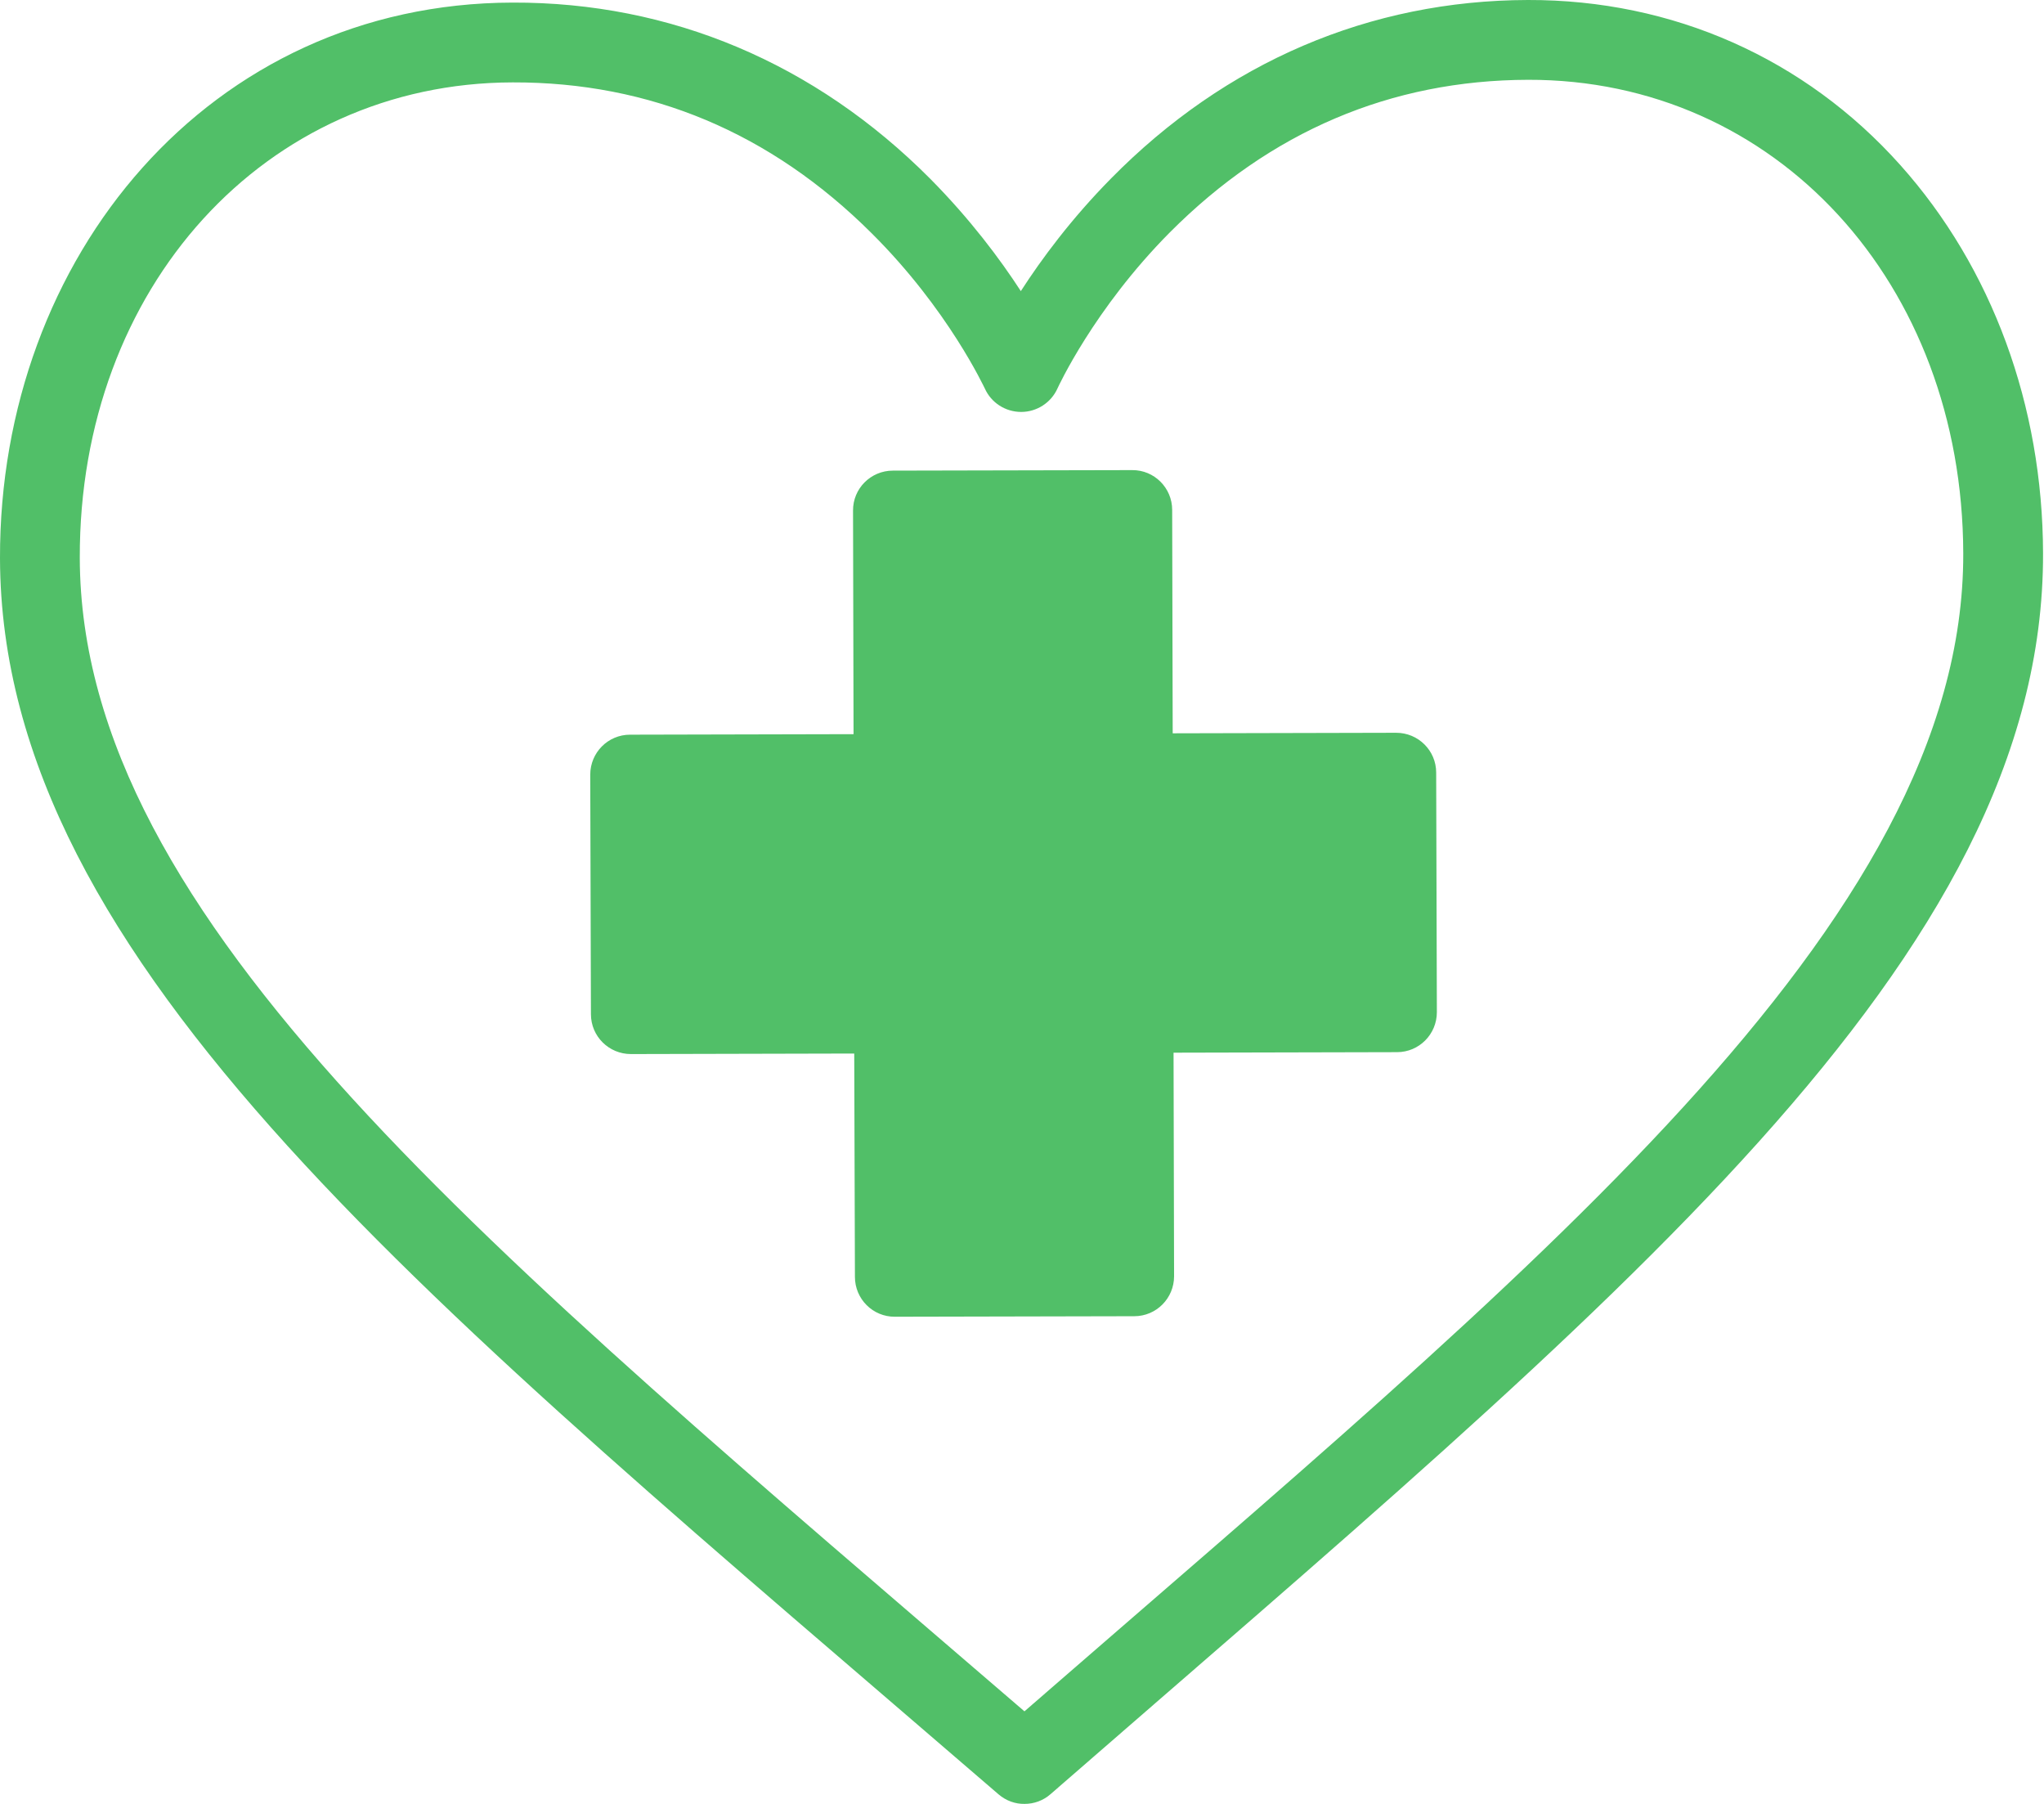
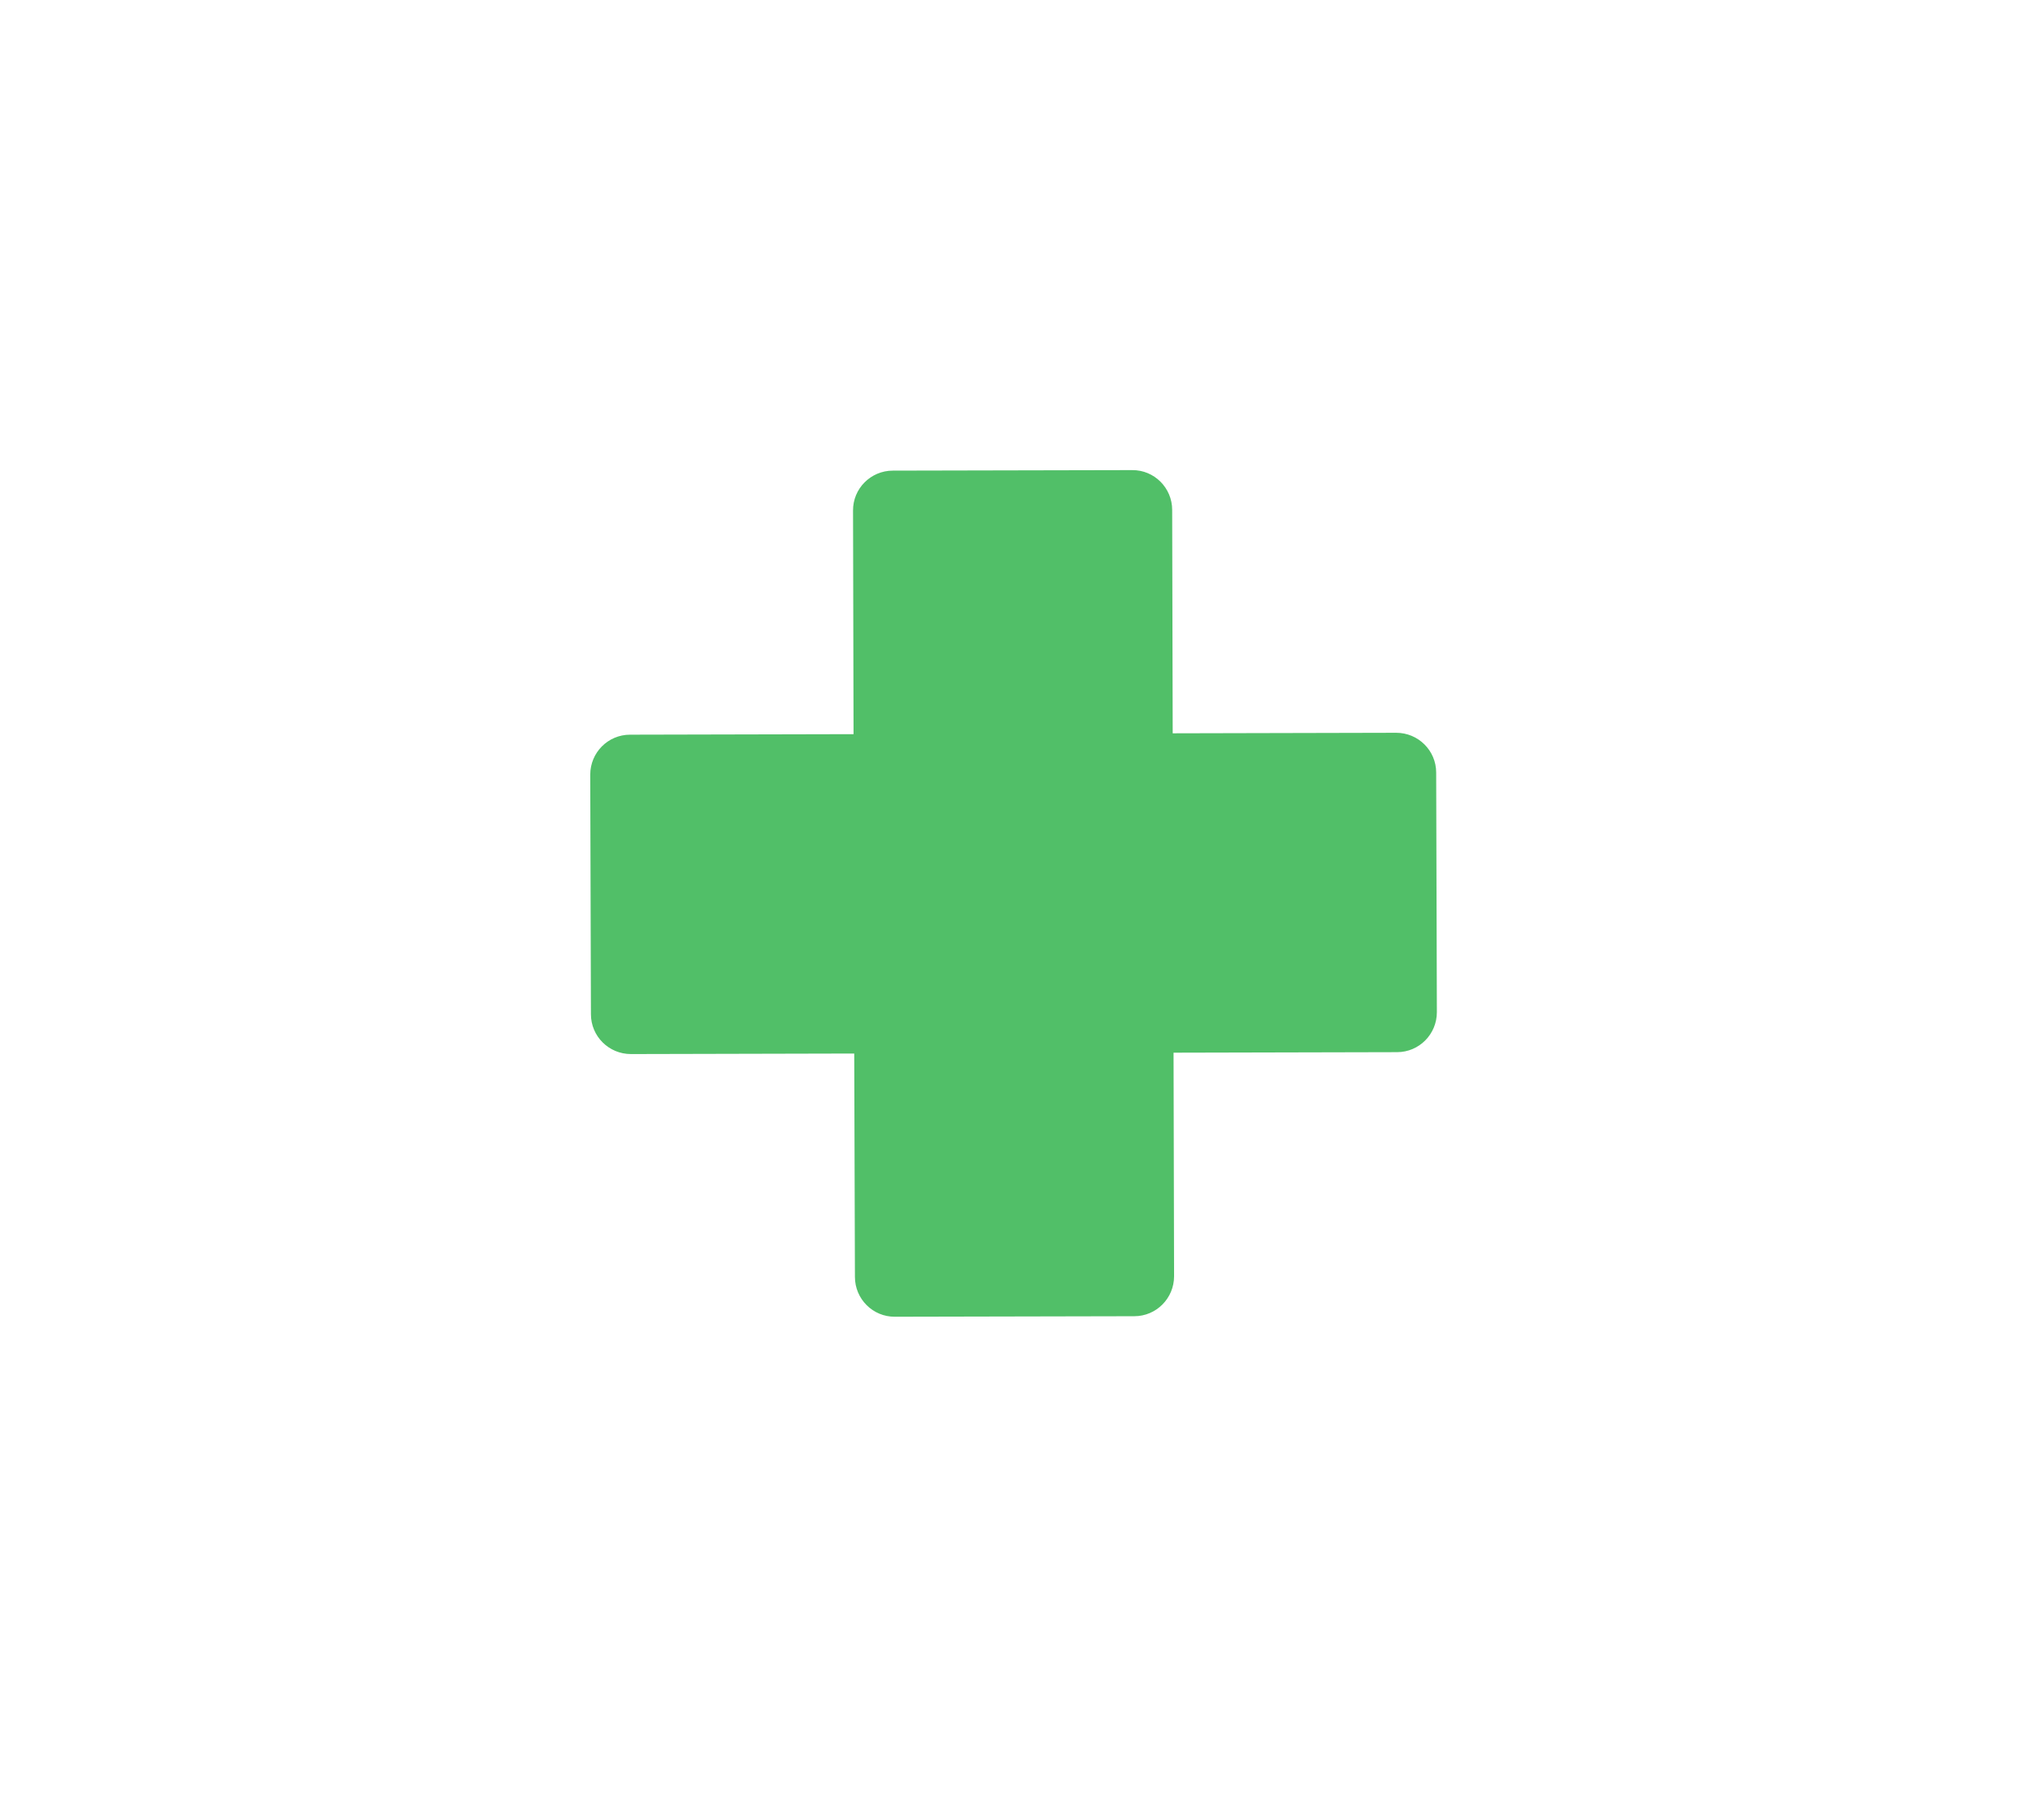
<svg xmlns="http://www.w3.org/2000/svg" width="187" height="165" viewBox="0 0 187 165" fill="none">
-   <path d="M173.859 15.103C165.125 5.329 153.018 -0.031 139.79 0C125.318 0.032 112.138 5.676 101.654 16.317C98.013 20.006 95.285 23.695 93.393 26.628C91.502 23.711 88.758 20.038 85.101 16.349C74.57 5.77 61.343 0.189 46.886 0.237C19.186 0.3 -0.063 23.506 0 51.064C0.095 88.27 39.602 119.501 91.344 164.116C92.038 164.715 92.889 165.015 93.74 164.999C94.592 164.999 95.443 164.7 96.121 164.1C147.783 119.122 187.007 87.749 186.913 50.606C186.881 37.096 182.246 24.484 173.859 15.103ZM93.724 156.533C44.852 114.456 7.378 84.234 7.299 51.032C7.236 26.297 24.263 7.583 46.902 7.536C59.467 7.504 70.518 12.139 79.741 21.331C86.772 28.314 90.051 35.472 90.099 35.535C90.682 36.843 91.99 37.679 93.425 37.679C94.86 37.679 96.168 36.828 96.751 35.519C96.783 35.456 100.046 28.283 107.03 21.252C116.221 12.029 127.241 7.331 139.806 7.299C162.445 7.252 179.55 25.871 179.613 50.622C179.692 84.565 139.917 116.348 93.724 156.533Z" fill="#51BF68" />
-   <path d="M100.194 52.946C99.249 51.164 97.041 50.486 95.26 51.417C93.478 52.363 92.8 54.57 93.731 56.351C96.159 60.939 97.499 66.425 97.514 71.801C97.546 82.348 92.548 93.557 81.796 107.068C80.535 108.644 80.803 110.946 82.38 112.207C83.972 113.469 86.258 113.185 87.519 111.624C99.343 96.742 104.845 84.082 104.814 71.785C104.798 65.164 103.206 58.653 100.194 52.946Z" fill="#51BF68" />
+   <path d="M100.194 52.946C99.249 51.164 97.041 50.486 95.26 51.417C93.478 52.363 92.8 54.57 93.731 56.351C96.159 60.939 97.499 66.425 97.514 71.801C80.535 108.644 80.803 110.946 82.38 112.207C83.972 113.469 86.258 113.185 87.519 111.624C99.343 96.742 104.845 84.082 104.814 71.785C104.798 65.164 103.206 58.653 100.194 52.946Z" fill="#51BF68" />
  <path d="M131.392 70.668C131.392 68.65 129.752 67.026 127.734 67.026L107.287 67.074L107.239 46.642C107.239 44.624 105.6 42.984 103.582 43L81.684 43.047C79.666 43.047 78.026 44.687 78.042 46.705L78.089 67.153L57.642 67.2C55.624 67.2 54 68.839 54 70.857L54.063 92.771C54.063 94.789 55.703 96.413 57.721 96.413L78.152 96.365L78.215 116.797C78.215 118.815 79.855 120.455 81.873 120.439L103.771 120.392C105.789 120.392 107.413 118.752 107.413 116.734L107.365 96.287L127.813 96.239C129.831 96.239 131.455 94.6 131.455 92.582L131.392 70.668Z" fill="#51BF68" />
</svg>